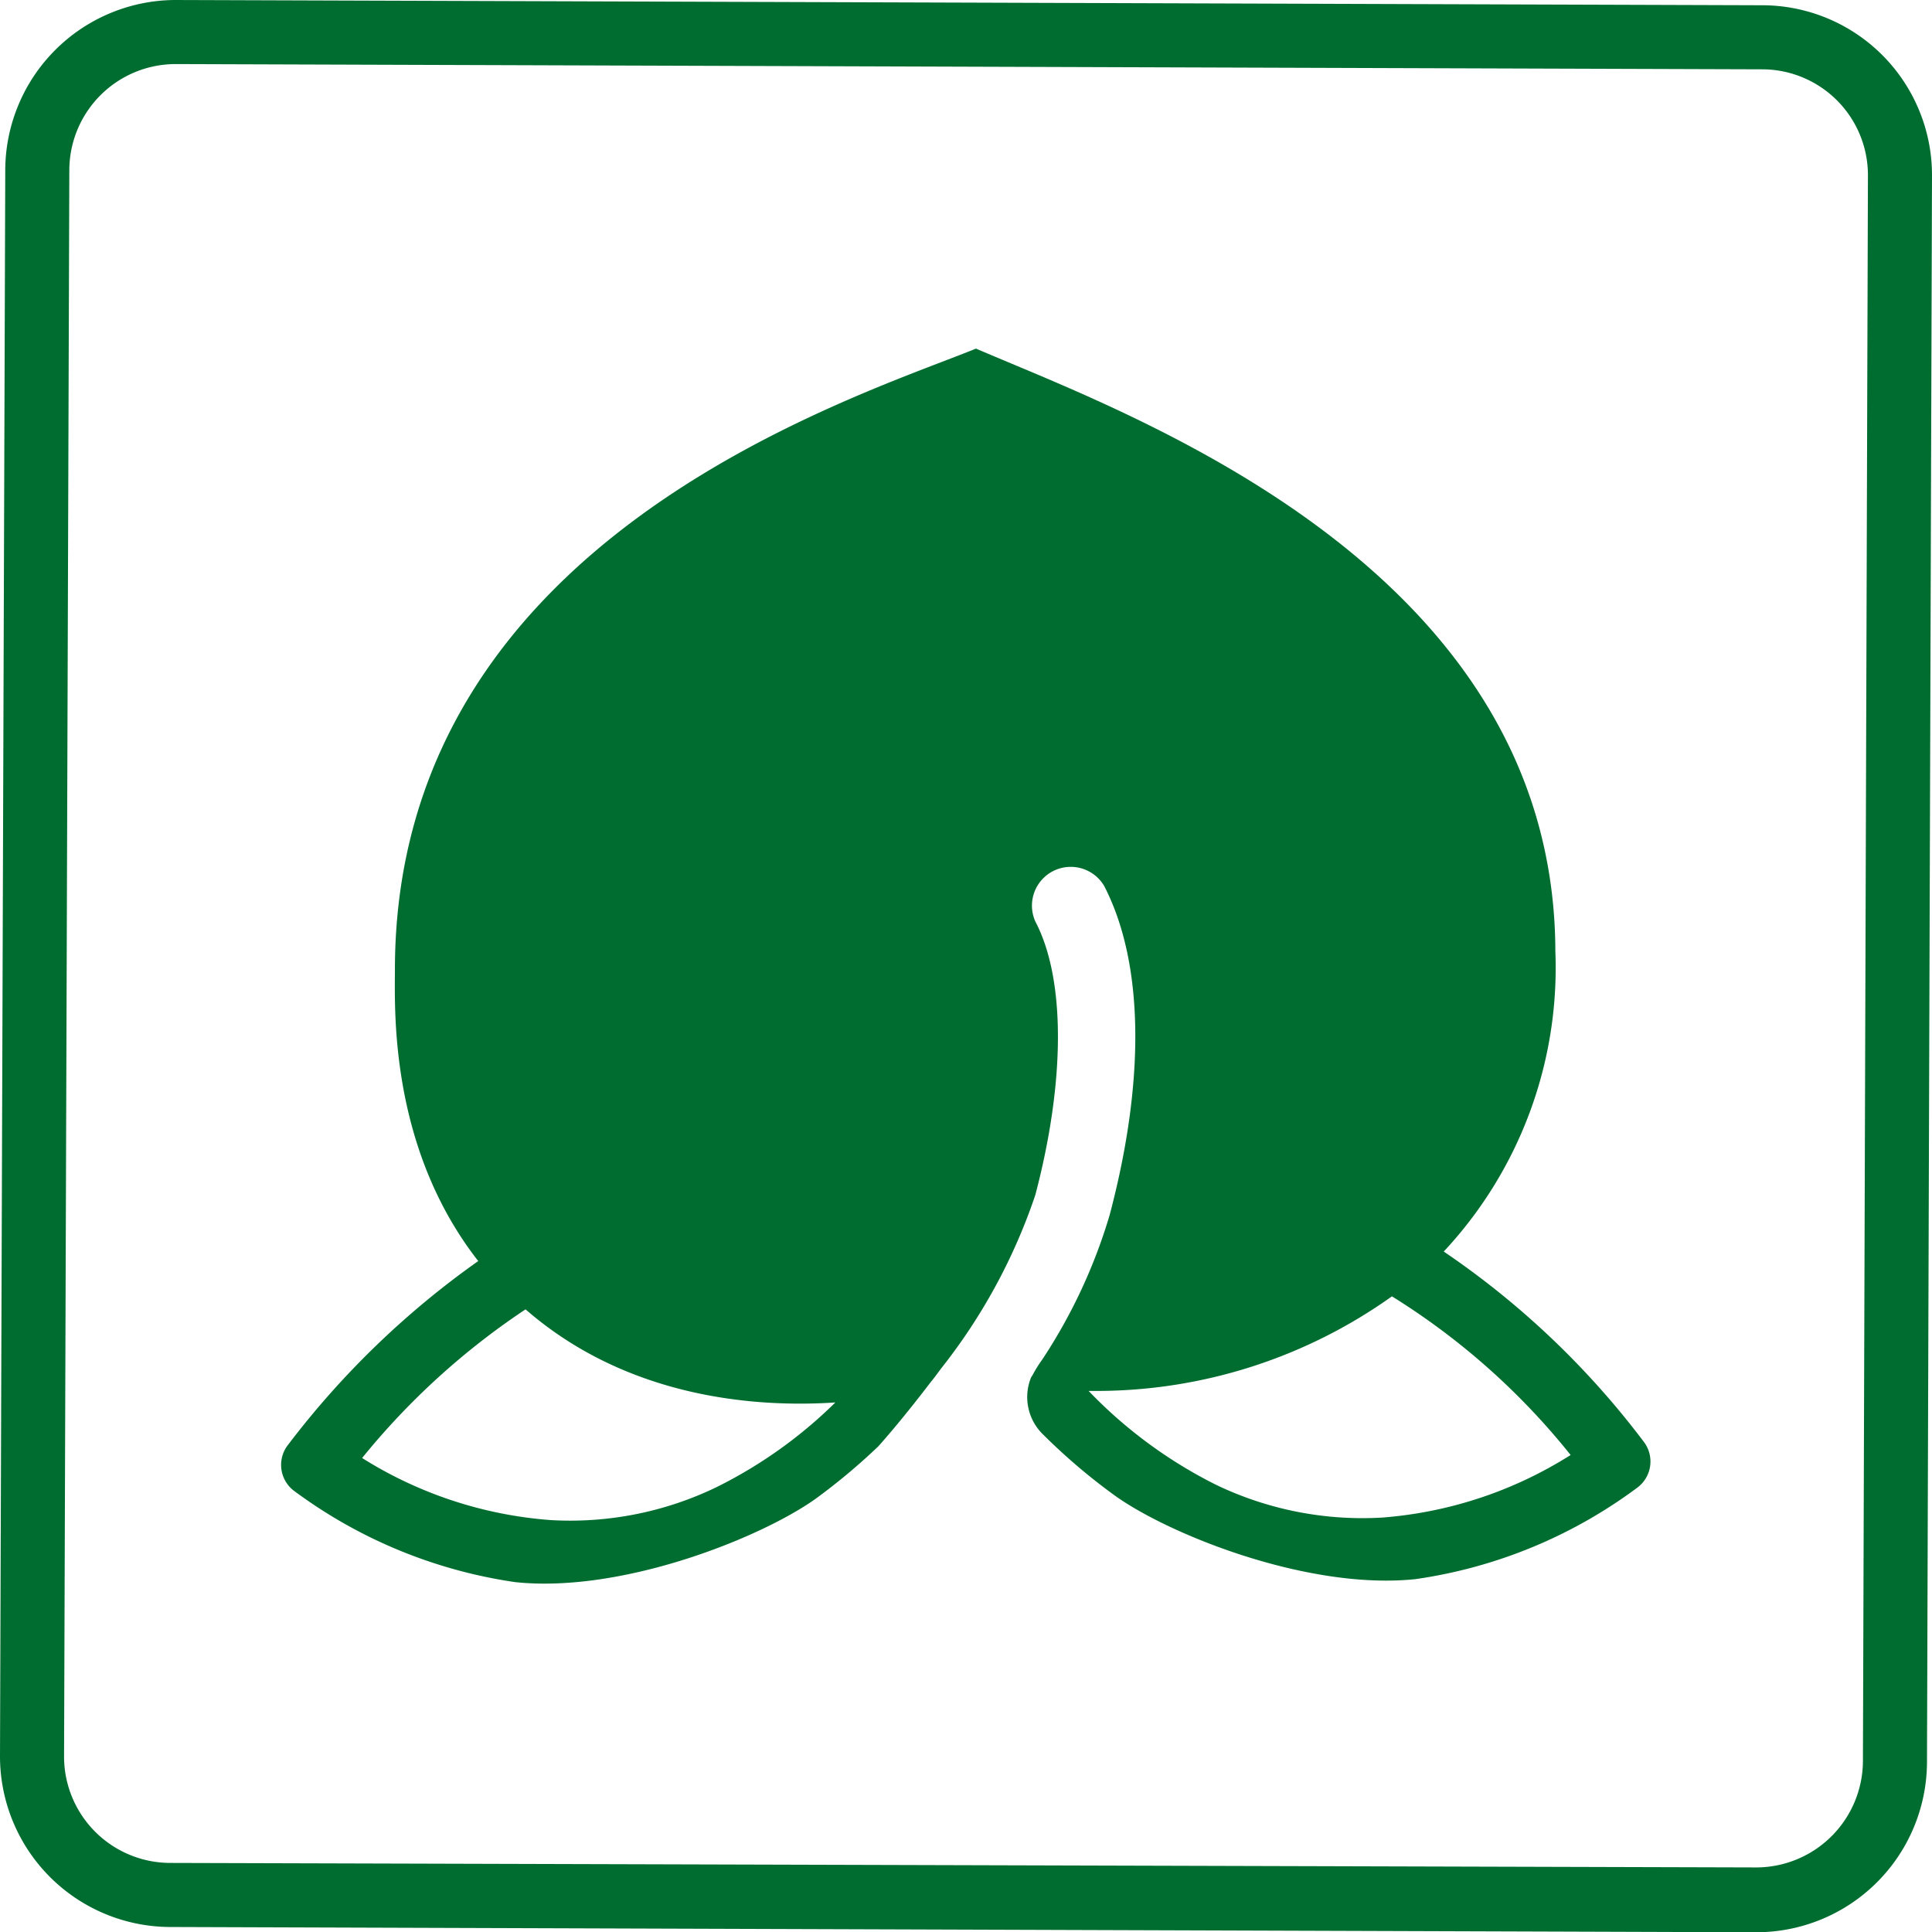
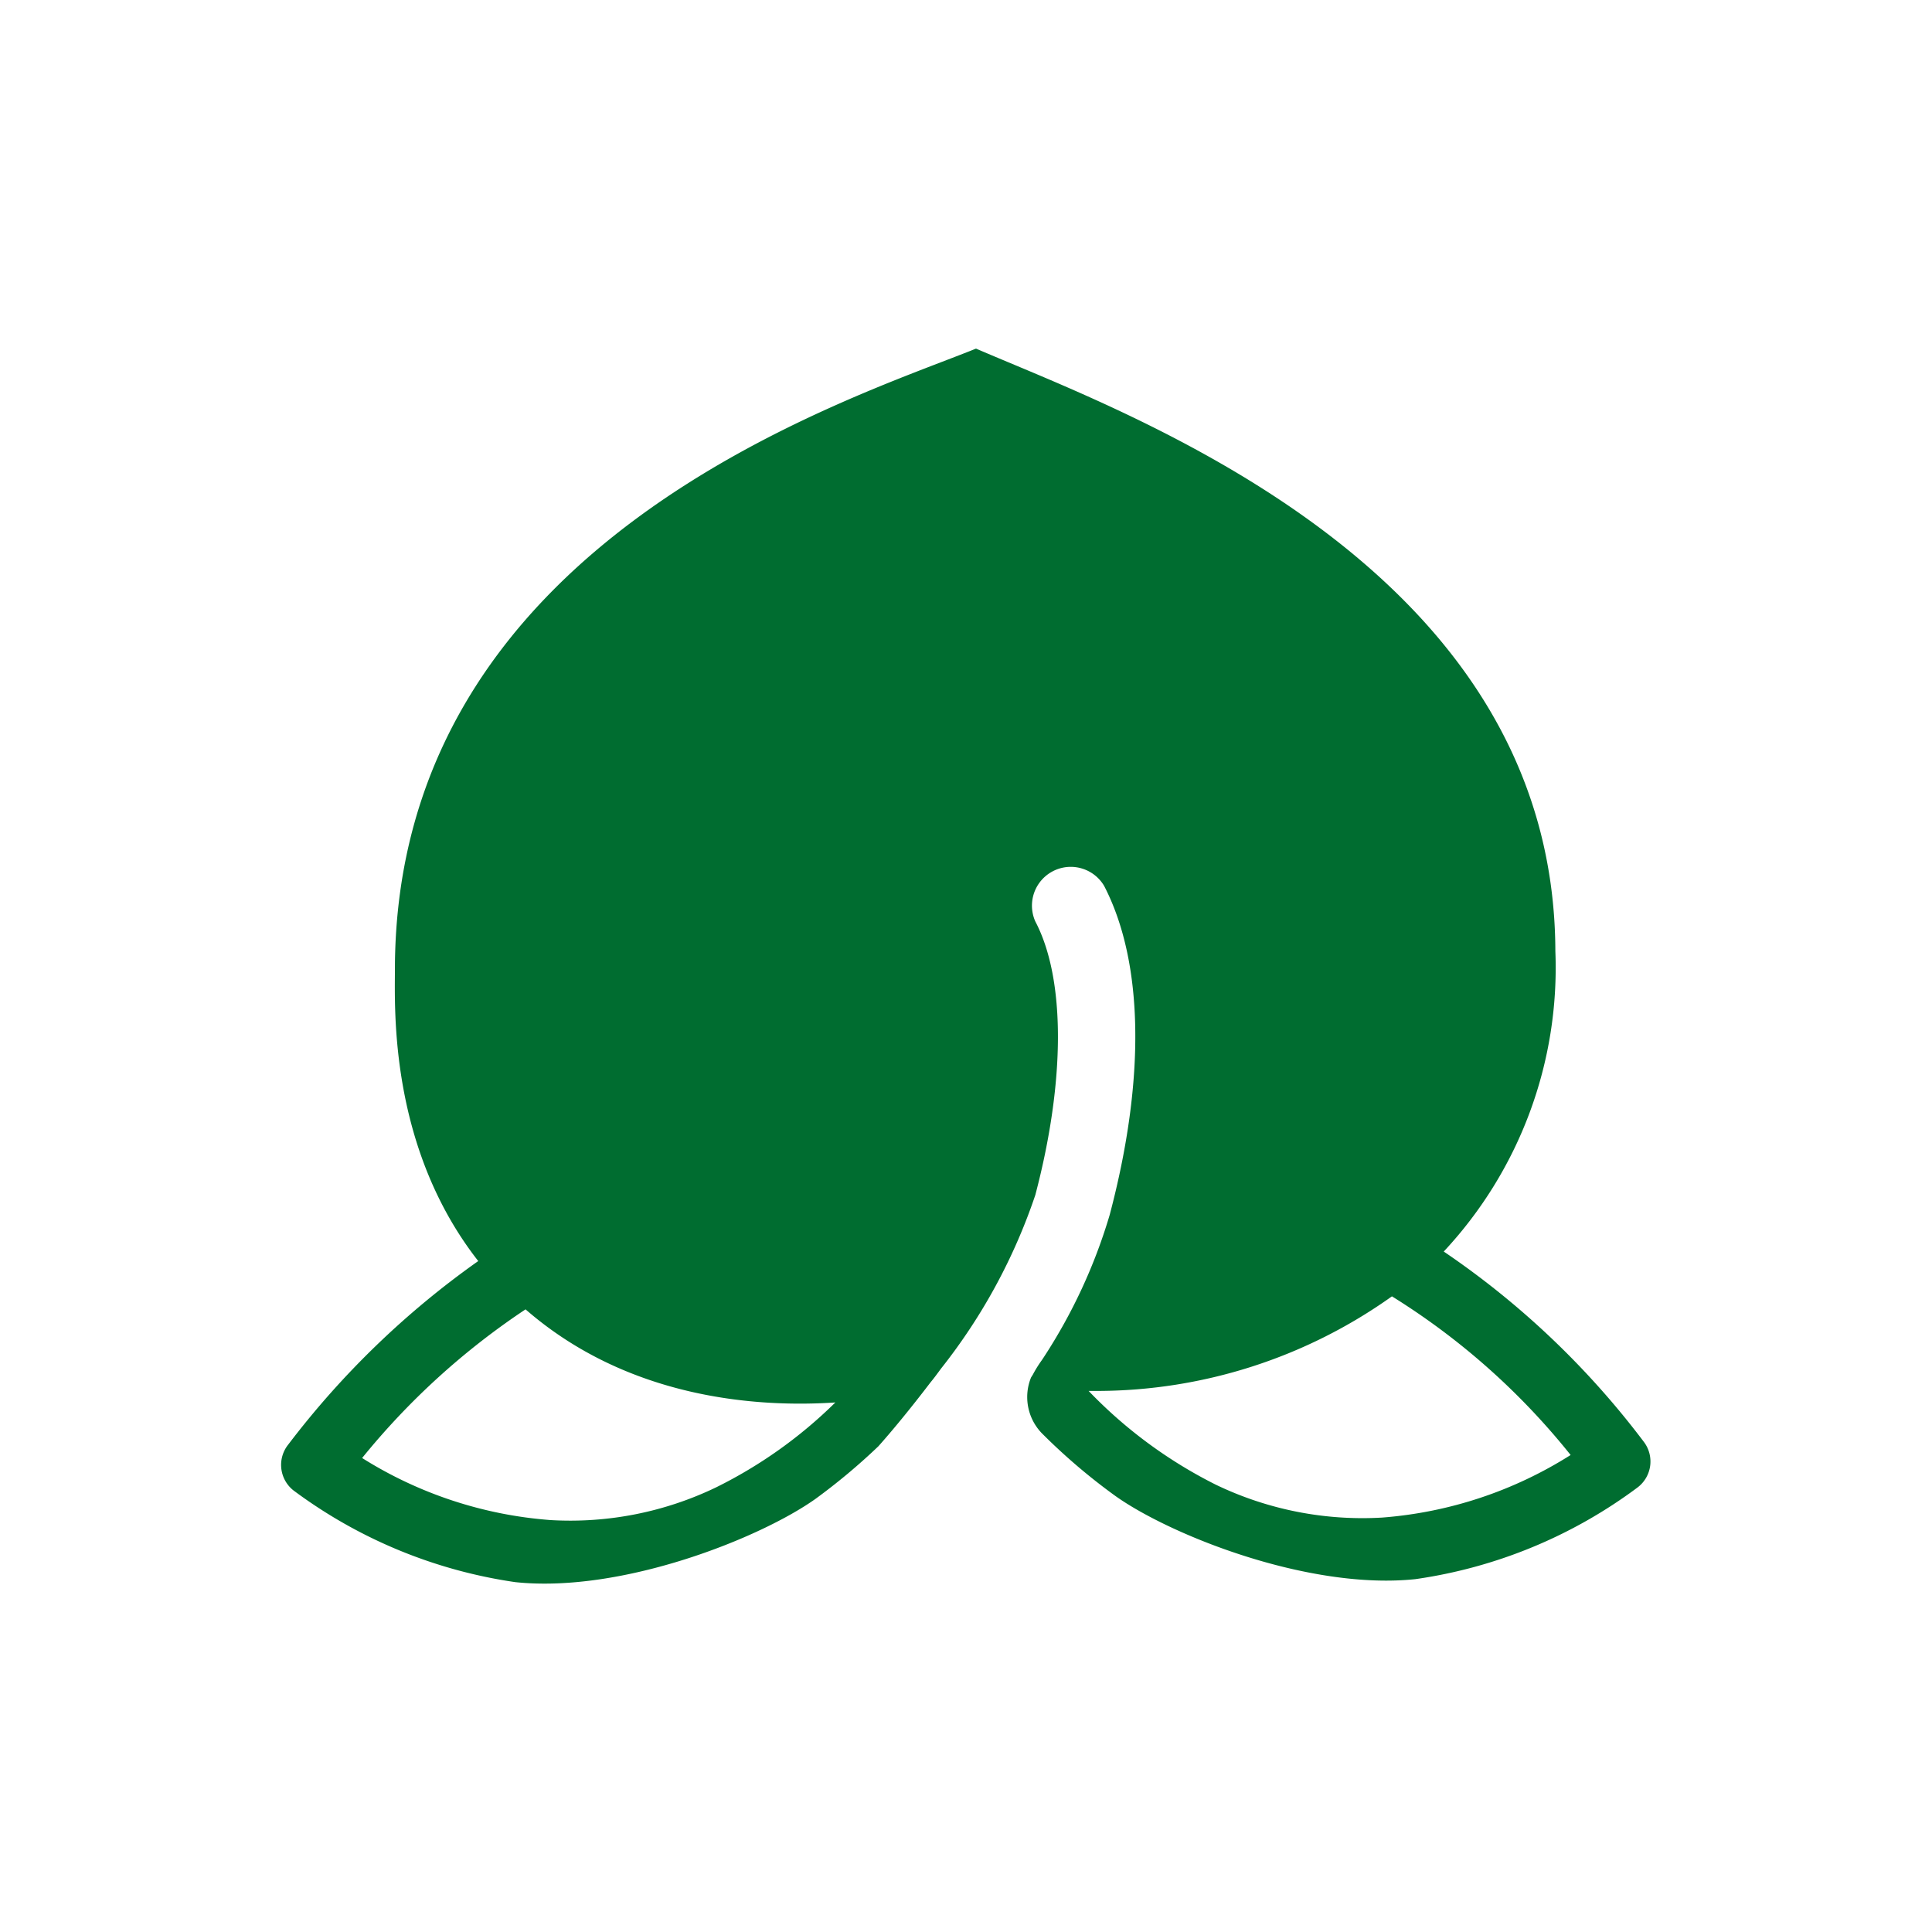
<svg xmlns="http://www.w3.org/2000/svg" viewBox="0 0 77.2 77.21">
  <defs>
    <style>.cls-1{fill:#006d30;}</style>
  </defs>
  <g id="レイヤー_2" data-name="レイヤー 2">
    <g id="レイヤー_1-2" data-name="レイヤー 1">
-       <path class="cls-1" d="M7,2.56l63.41.21A4.23,4.23,0,0,1,74.64,7l-.2,63.39a4.27,4.27,0,0,1-4.27,4.23L6.8,74.44A4.25,4.25,0,0,1,2.56,70.2L2.77,6.8A4.25,4.25,0,0,1,7,2.56M7,0A6.82,6.82,0,0,0,.21,6.79L0,70.19A6.82,6.82,0,0,0,6.79,77l63.37.21h0A6.82,6.82,0,0,0,77,70.42L77.2,7A6.79,6.79,0,0,0,70.42.21L7,0Z" />
-       <path class="cls-1" d="M65.69,57.62a33.65,33.65,0,0,0-8-7.61,16.61,16.61,0,0,0,4.46-12C62.11,22.57,45,16.52,39,13.93,33.87,16,15.78,21.62,15.78,38.76c0,1.56-.23,7.08,3.33,11.63a34.62,34.62,0,0,0-7.59,7.33,1.3,1.3,0,0,0,.2,1.83,19.52,19.52,0,0,0,8.87,3.67c4.27.45,9.81-1.77,12-3.33a24.72,24.72,0,0,0,2.51-2.1c.5-.56,1.25-1.46,2.08-2.55.15-.18.28-.36.42-.55a23,23,0,0,0,3.77-6.94c1.2-4.55,1.21-8.63,0-10.93a1.55,1.55,0,0,1,2.75-1.42c1.58,3.05,1.66,7.72.22,13.15a21.61,21.61,0,0,1-2.63,5.68l-.08.12a4.86,4.86,0,0,0-.36.58l-.07.11h0a2.08,2.08,0,0,0,.43,2.23,24,24,0,0,0,2.93,2.5c2.2,1.57,7.74,3.78,12,3.33a19.44,19.44,0,0,0,8.87-3.66A1.3,1.3,0,0,0,65.69,57.62ZM28.62,59.43A13.43,13.43,0,0,1,22,60.74a16.42,16.42,0,0,1-7.53-2.48A29.24,29.24,0,0,1,21,52.32c4.1,3.57,9.25,3.93,12.38,3.72A18.37,18.37,0,0,1,28.62,59.43Zm26.61,1.21a13.5,13.5,0,0,1-6.64-1.31,18.54,18.54,0,0,1-5.09-3.75l.33,0a20.34,20.34,0,0,0,11.79-3.78,28.12,28.12,0,0,1,7.14,6.34A16.42,16.42,0,0,1,55.23,60.64Z" />
+       <path class="cls-1" d="M65.69,57.62a33.65,33.65,0,0,0-8-7.61,16.61,16.61,0,0,0,4.46-12C62.11,22.57,45,16.52,39,13.93,33.87,16,15.78,21.62,15.78,38.76c0,1.56-.23,7.08,3.33,11.63a34.62,34.62,0,0,0-7.59,7.33,1.3,1.3,0,0,0,.2,1.83,19.52,19.52,0,0,0,8.87,3.67c4.27.45,9.81-1.77,12-3.33a24.72,24.72,0,0,0,2.51-2.1c.5-.56,1.25-1.46,2.08-2.55.15-.18.28-.36.42-.55a23,23,0,0,0,3.77-6.94c1.2-4.55,1.21-8.63,0-10.93a1.55,1.55,0,0,1,2.75-1.42c1.58,3.05,1.66,7.72.22,13.15a21.61,21.61,0,0,1-2.63,5.68l-.08.12a4.86,4.86,0,0,0-.36.58l-.07.11h0a2.08,2.08,0,0,0,.43,2.23,24,24,0,0,0,2.93,2.5c2.2,1.57,7.74,3.78,12,3.33a19.44,19.44,0,0,0,8.87-3.66A1.3,1.3,0,0,0,65.69,57.62ZM28.62,59.43A13.43,13.43,0,0,1,22,60.74a16.42,16.42,0,0,1-7.53-2.48A29.24,29.24,0,0,1,21,52.32c4.1,3.57,9.25,3.93,12.38,3.72A18.37,18.37,0,0,1,28.62,59.43Zm26.61,1.21a13.5,13.5,0,0,1-6.64-1.31,18.54,18.54,0,0,1-5.09-3.75l.33,0a20.34,20.34,0,0,0,11.79-3.78,28.12,28.12,0,0,1,7.14,6.34A16.42,16.42,0,0,1,55.23,60.64" />
    </g>
  </g>
</svg>